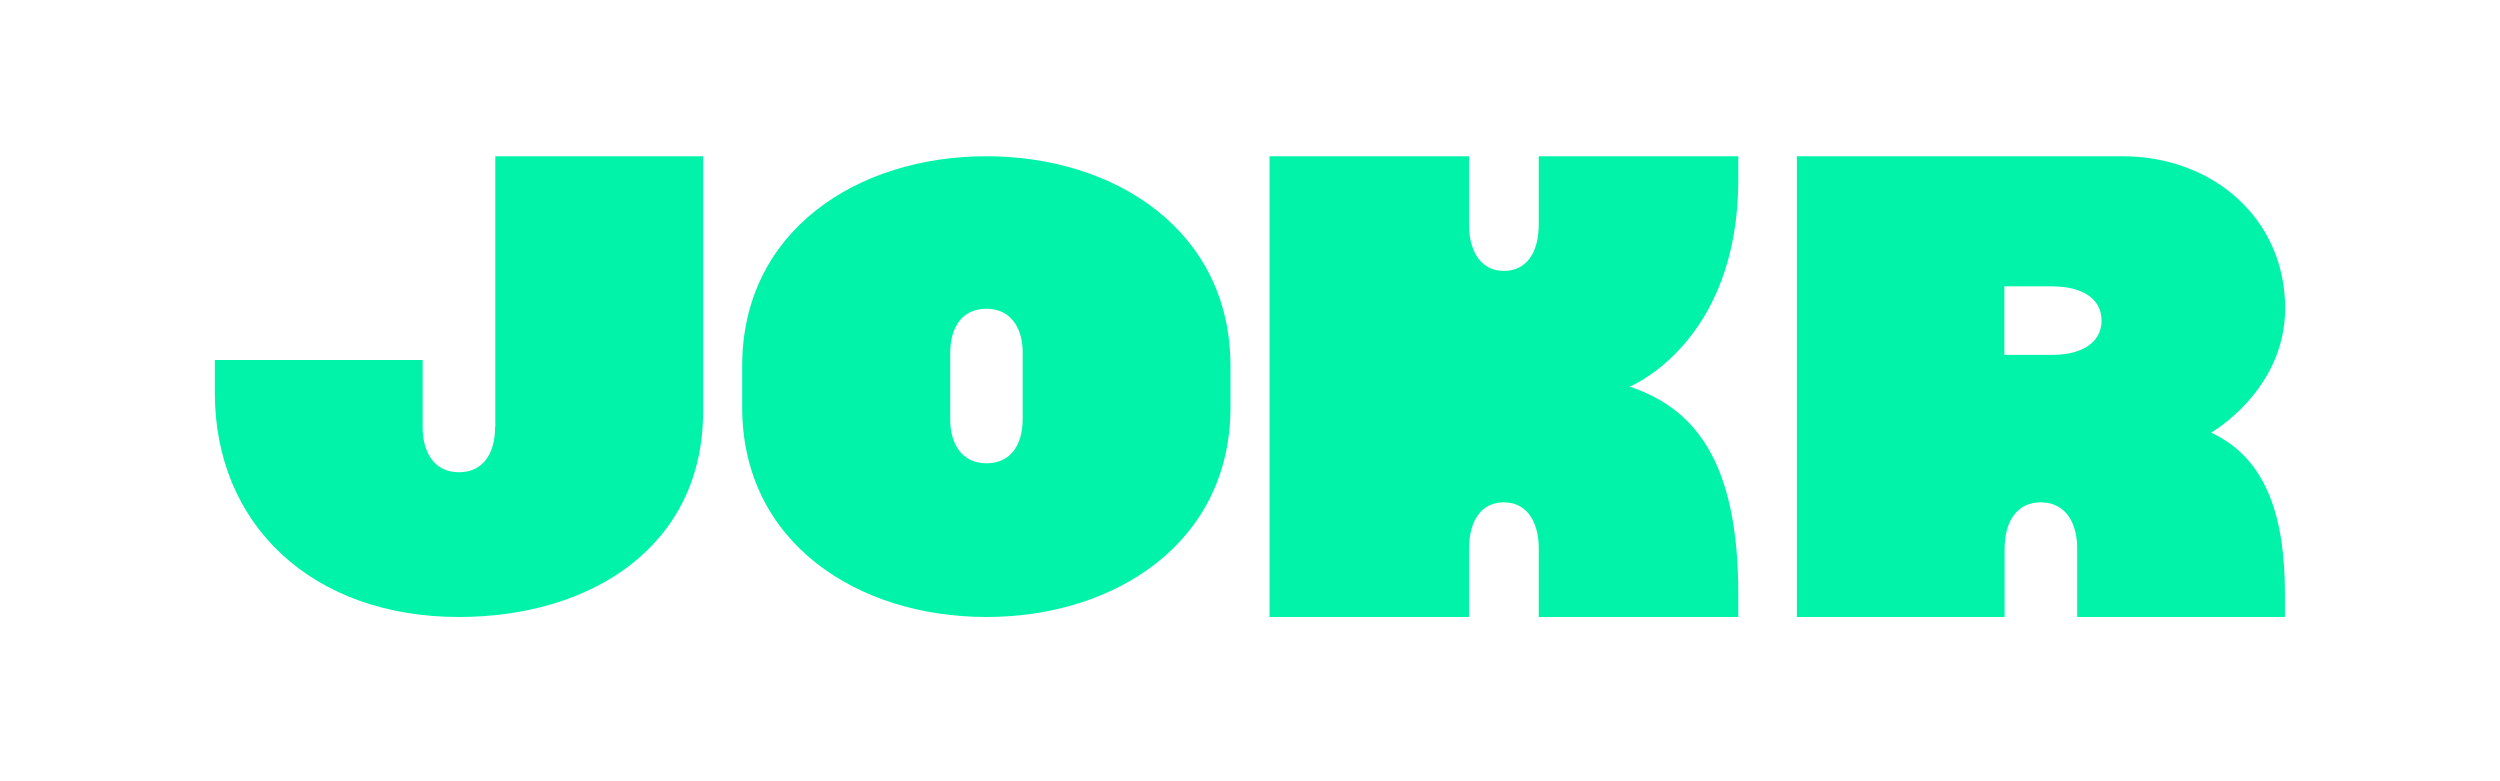
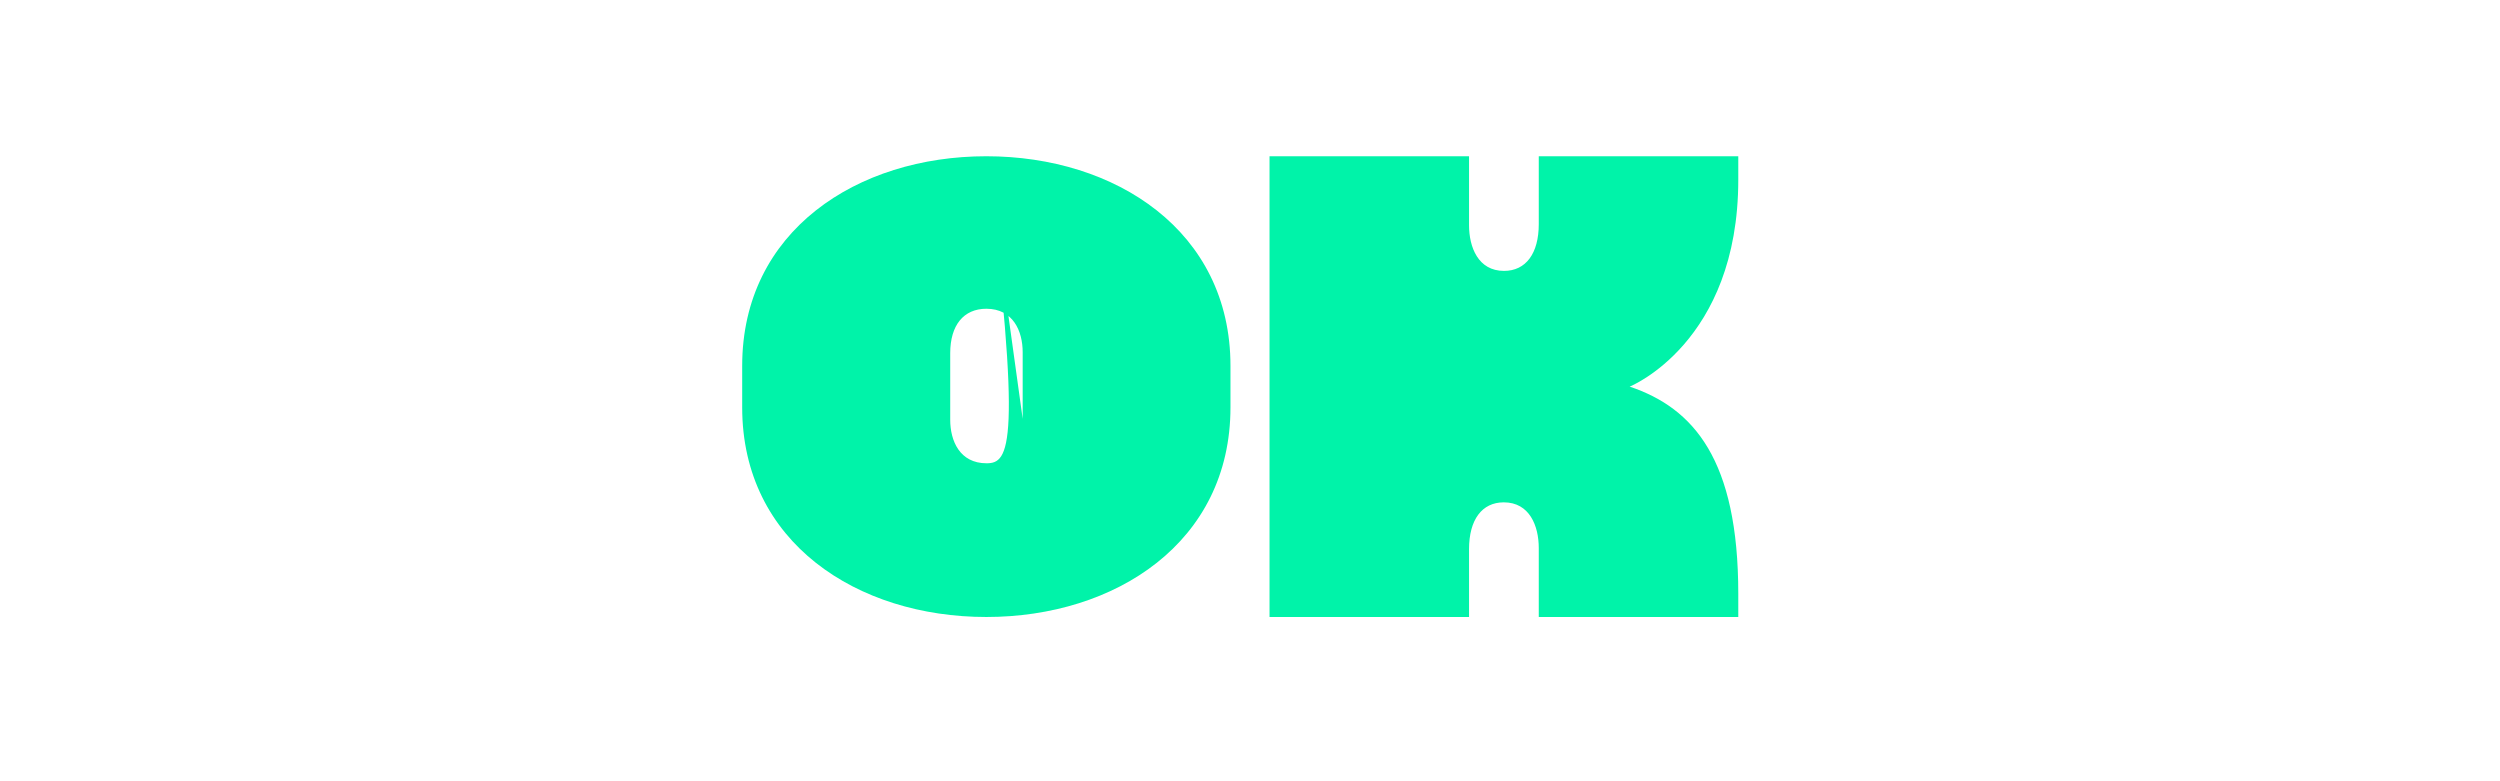
<svg xmlns="http://www.w3.org/2000/svg" width="128" height="40" viewBox="0 0 128 40" fill="none">
-   <path d="M113.214 22.147C113.214 22.147 117 19.993 117 15.783C117 11.221 113.33 8 108.671 8H92V31.59H102.636V30.403V28.116C102.636 26.61 103.323 25.72 104.488 25.72C105.863 25.72 106.352 26.929 106.352 28.061V30.403V31.59H116.988V30.403C116.988 26.643 116.138 23.499 113.202 22.147M105.106 18.168H102.624V14.661H105.048C106.644 14.661 107.599 15.31 107.599 16.409C107.599 17.706 106.317 18.168 105.117 18.168" fill="#00F3A9" />
-   <path d="M50.5 8C43.895 8 38 11.82 38 18.73V20.86C38 27.77 43.895 31.59 50.5 31.59C57.105 31.59 63 27.77 63 20.86V18.73C63 11.82 57.105 8 50.5 8ZM52.361 21.444C52.361 22.874 51.674 23.72 50.512 23.72C49.139 23.72 48.651 22.571 48.651 21.496V18.083C48.651 16.653 49.337 15.808 50.5 15.808C51.872 15.808 52.361 16.956 52.361 18.031V21.444Z" fill="#00F3A9" />
-   <path d="M25.349 21.851C25.349 23.314 24.663 24.179 23.5 24.179C22.128 24.179 21.64 23.004 21.64 21.904V18.433H11V20.121C11 26.88 16 31.59 23.5 31.59C30.267 31.59 36 27.97 36 21.06V8H25.36V21.851H25.349Z" fill="#00F3A9" />
+   <path d="M50.5 8C43.895 8 38 11.82 38 18.73V20.86C38 27.77 43.895 31.59 50.5 31.59C57.105 31.59 63 27.77 63 20.86V18.73C63 11.82 57.105 8 50.5 8ZC52.361 22.874 51.674 23.72 50.512 23.72C49.139 23.72 48.651 22.571 48.651 21.496V18.083C48.651 16.653 49.337 15.808 50.5 15.808C51.872 15.808 52.361 16.956 52.361 18.031V21.444Z" fill="#00F3A9" />
  <path d="M89 8H78.785V11.474C78.785 12.98 78.124 13.87 77.006 13.87C75.685 13.87 75.215 12.661 75.215 11.529V8H65V31.59H75.215V30.403V28.116C75.215 26.61 75.876 25.72 76.994 25.72C78.315 25.72 78.785 26.929 78.785 28.061V31.59H89V30.403C89 23.543 86.718 20.894 83.439 19.795C83.439 19.795 89 17.563 89 9.198V8Z" fill="#00F3A9" />
</svg>